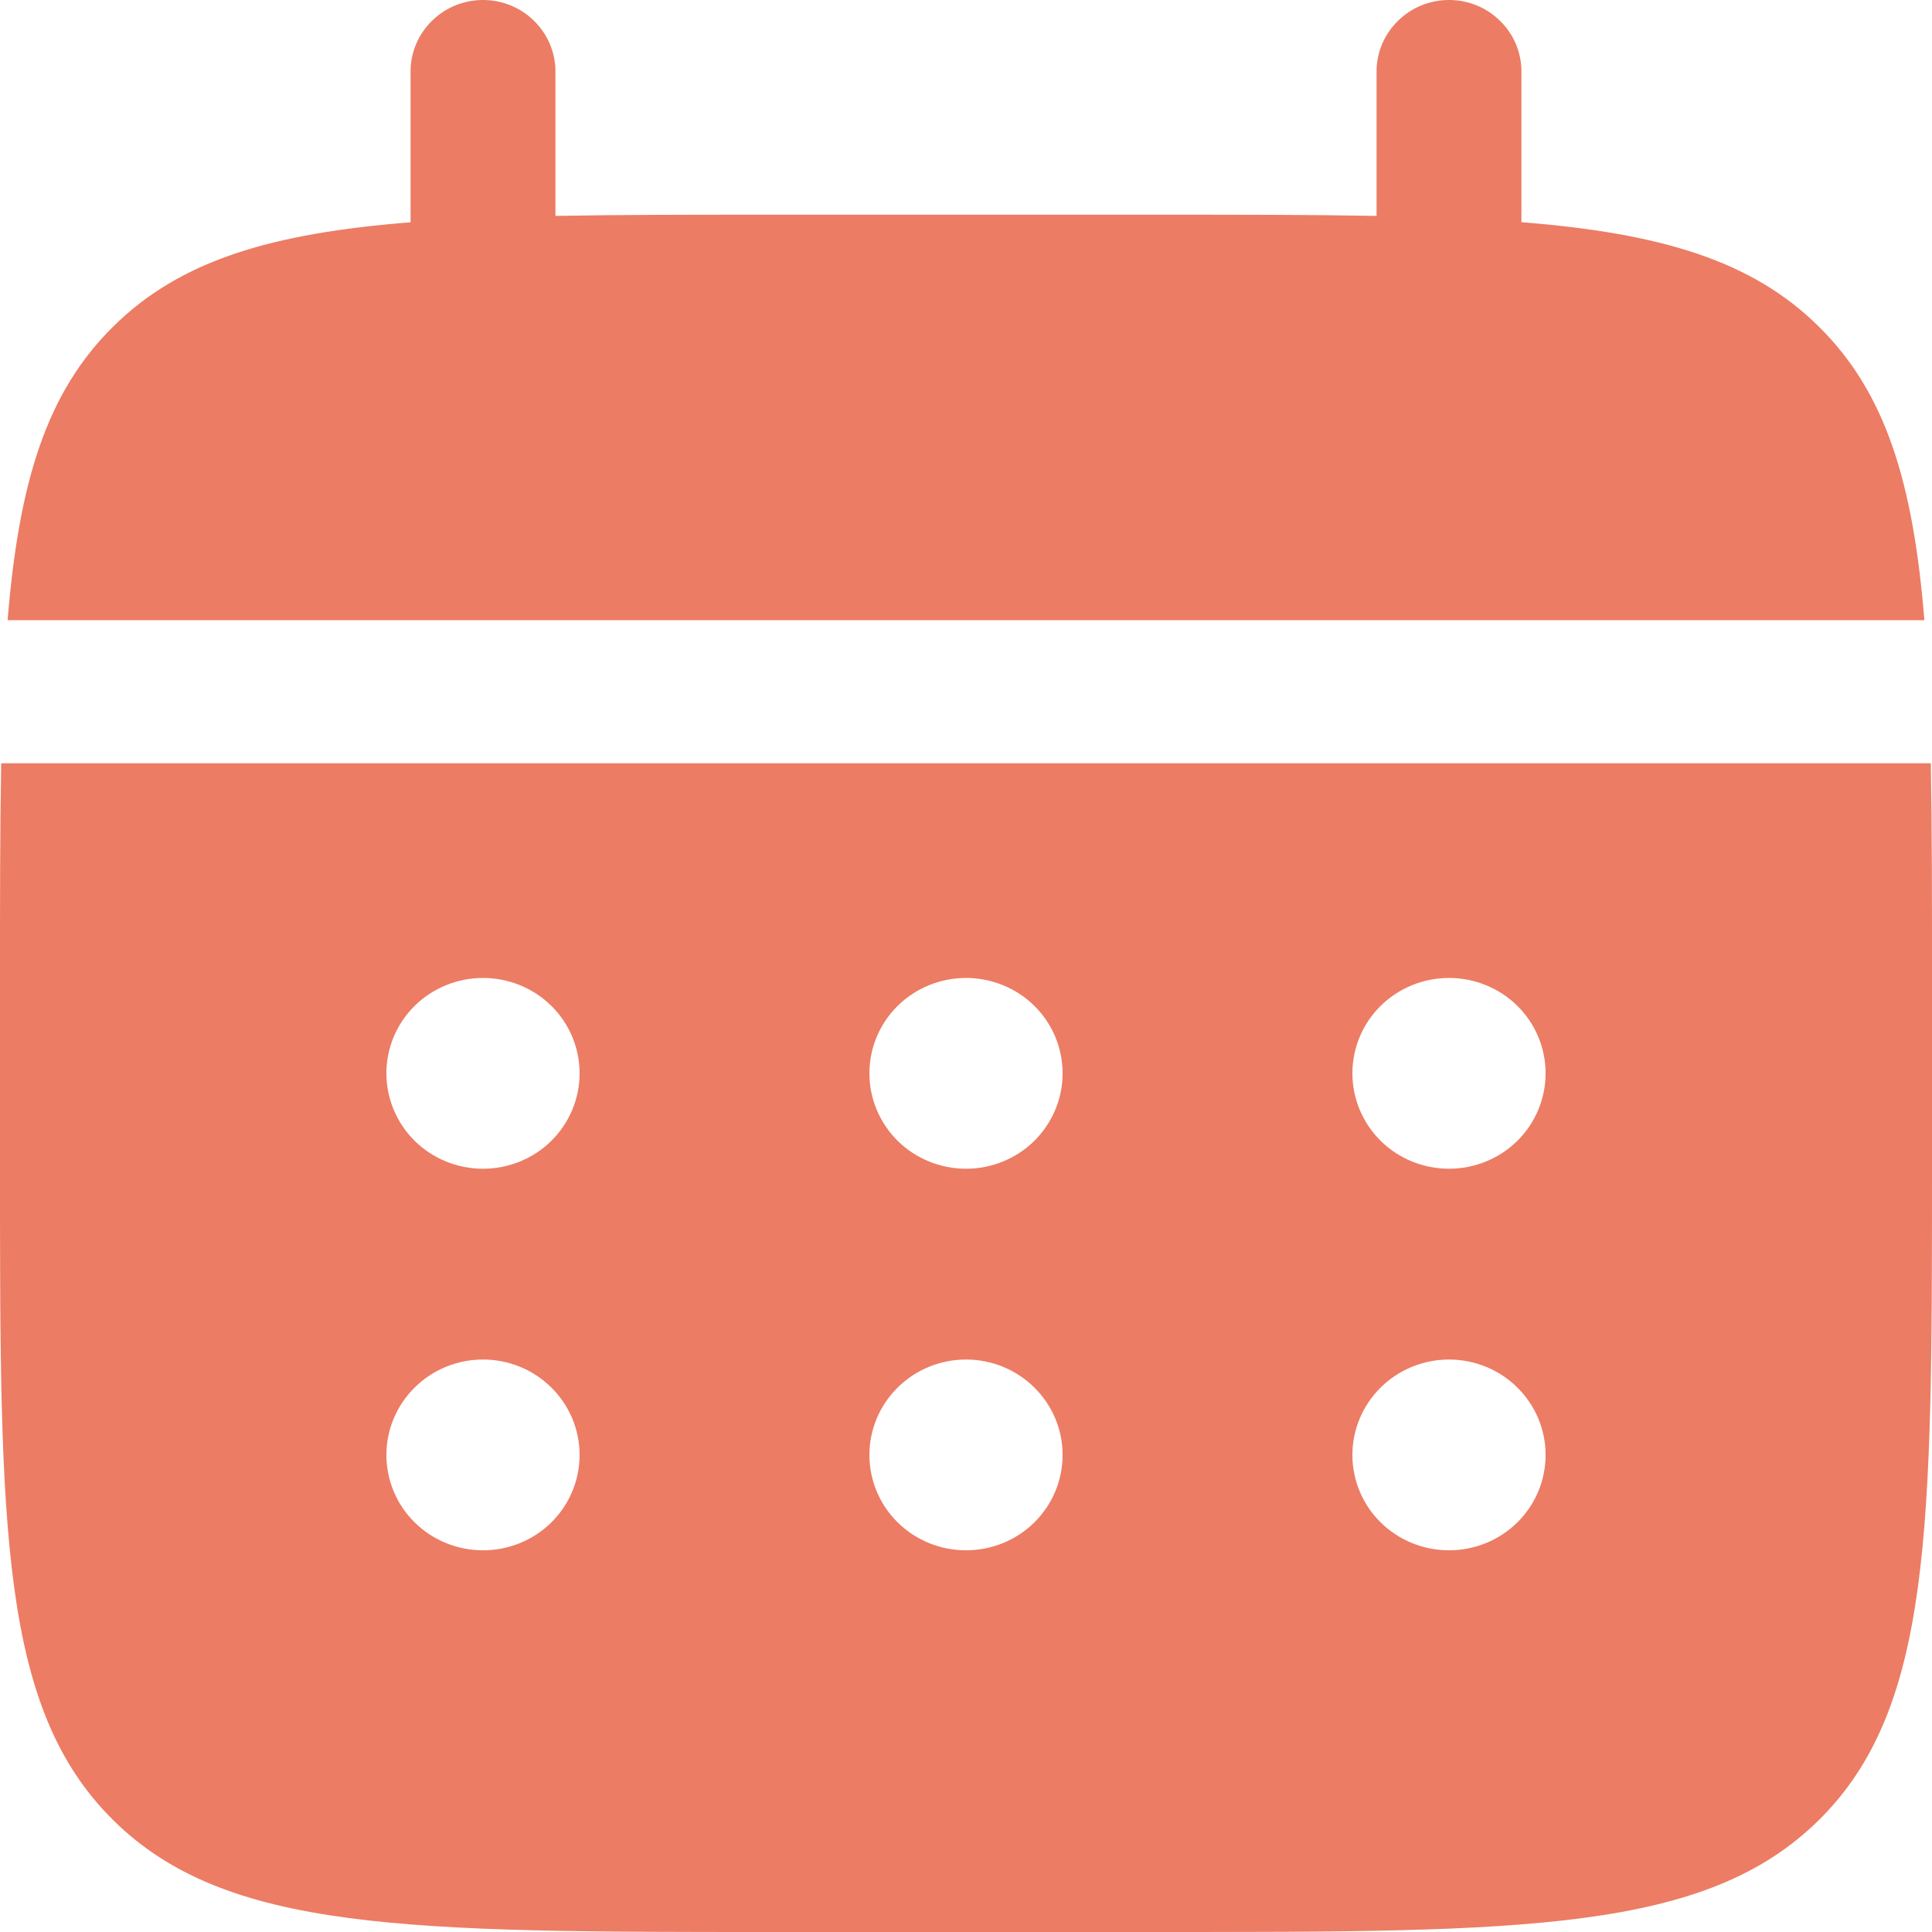
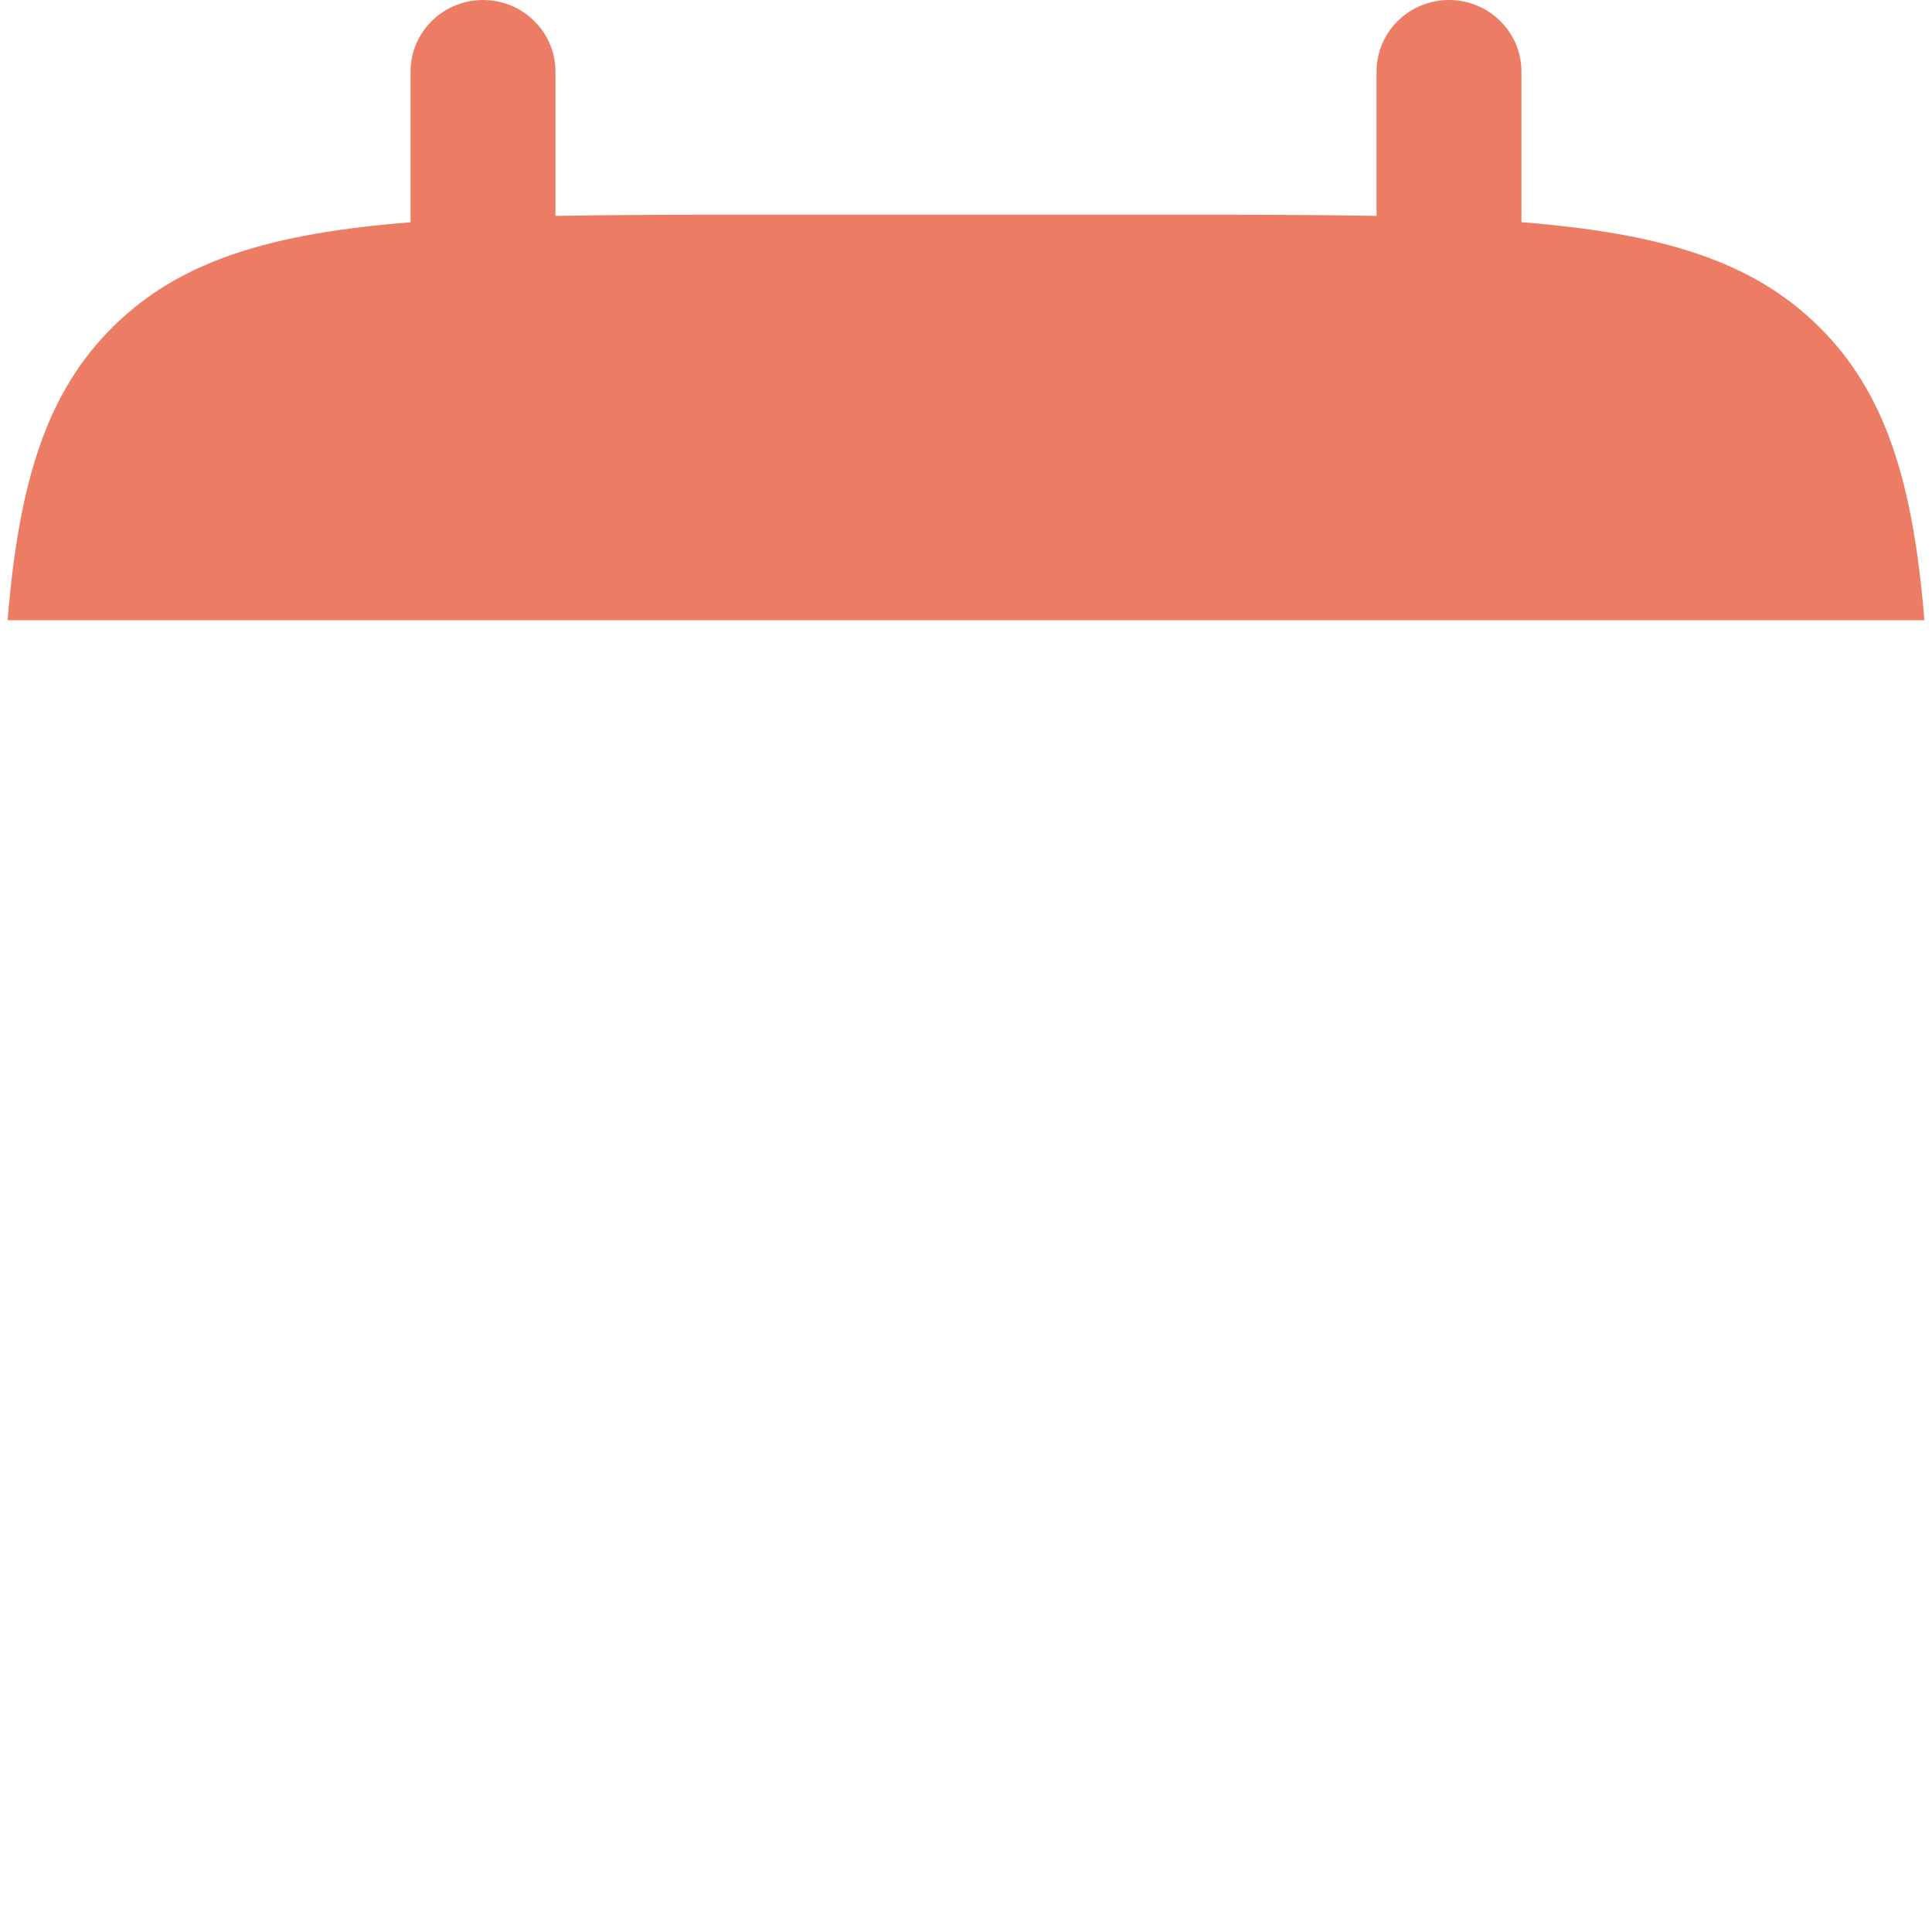
<svg xmlns="http://www.w3.org/2000/svg" width="16" height="16" viewBox="0 0 16 16" fill="none">
  <path d="M4.6 0.593C4.6 0.435 4.537 0.285 4.424 0.174C4.312 0.062 4.159 0 4 0C3.841 0 3.688 0.062 3.576 0.174C3.463 0.285 3.4 0.435 3.4 0.593V1.841C2.248 1.932 1.493 2.155 0.938 2.704C0.382 3.252 0.156 3.999 0.063 5.136H15.937C15.844 3.998 15.618 3.252 15.062 2.704C14.507 2.155 13.751 1.932 12.6 1.84V0.593C12.6 0.435 12.537 0.285 12.424 0.174C12.312 0.062 12.159 0 12 0C11.841 0 11.688 0.062 11.576 0.174C11.463 0.285 11.4 0.435 11.4 0.593V1.788C10.868 1.778 10.271 1.778 9.6 1.778H6.4C5.729 1.778 5.132 1.778 4.6 1.788V0.593Z" fill="#EC7C64" />
-   <path fill-rule="evenodd" clip-rule="evenodd" d="M0 8.099C0 7.436 8.9407e-09 6.846 0.01 6.321H15.99C16 6.846 16 7.436 16 8.099V9.679C16 12.659 16 14.149 15.062 15.074C14.125 15.999 12.617 16 9.6 16H6.4C3.383 16 1.874 16 0.938 15.074C0.001 14.148 0 12.659 0 9.679V8.099ZM12 9.679C12.212 9.679 12.416 9.596 12.566 9.448C12.716 9.299 12.8 9.098 12.8 8.889C12.8 8.679 12.716 8.478 12.566 8.33C12.416 8.182 12.212 8.099 12 8.099C11.788 8.099 11.584 8.182 11.434 8.33C11.284 8.478 11.2 8.679 11.2 8.889C11.2 9.098 11.284 9.299 11.434 9.448C11.584 9.596 11.788 9.679 12 9.679ZM12 12.839C12.212 12.839 12.416 12.756 12.566 12.608C12.716 12.46 12.8 12.259 12.8 12.049C12.8 11.84 12.716 11.639 12.566 11.491C12.416 11.342 12.212 11.259 12 11.259C11.788 11.259 11.584 11.342 11.434 11.491C11.284 11.639 11.2 11.84 11.2 12.049C11.2 12.259 11.284 12.46 11.434 12.608C11.584 12.756 11.788 12.839 12 12.839ZM8.8 8.889C8.8 9.098 8.716 9.299 8.566 9.448C8.416 9.596 8.212 9.679 8 9.679C7.788 9.679 7.584 9.596 7.434 9.448C7.284 9.299 7.2 9.098 7.2 8.889C7.2 8.679 7.284 8.478 7.434 8.33C7.584 8.182 7.788 8.099 8 8.099C8.212 8.099 8.416 8.182 8.566 8.33C8.716 8.478 8.8 8.679 8.8 8.889ZM8.8 12.049C8.8 12.259 8.716 12.46 8.566 12.608C8.416 12.756 8.212 12.839 8 12.839C7.788 12.839 7.584 12.756 7.434 12.608C7.284 12.46 7.2 12.259 7.2 12.049C7.2 11.84 7.284 11.639 7.434 11.491C7.584 11.342 7.788 11.259 8 11.259C8.212 11.259 8.416 11.342 8.566 11.491C8.716 11.639 8.8 11.84 8.8 12.049ZM4 9.679C4.212 9.679 4.416 9.596 4.566 9.448C4.716 9.299 4.8 9.098 4.8 8.889C4.8 8.679 4.716 8.478 4.566 8.33C4.416 8.182 4.212 8.099 4 8.099C3.788 8.099 3.584 8.182 3.434 8.33C3.284 8.478 3.2 8.679 3.2 8.889C3.2 9.098 3.284 9.299 3.434 9.448C3.584 9.596 3.788 9.679 4 9.679ZM4 12.839C4.212 12.839 4.416 12.756 4.566 12.608C4.716 12.46 4.8 12.259 4.8 12.049C4.8 11.84 4.716 11.639 4.566 11.491C4.416 11.342 4.212 11.259 4 11.259C3.788 11.259 3.584 11.342 3.434 11.491C3.284 11.639 3.2 11.84 3.2 12.049C3.2 12.259 3.284 12.46 3.434 12.608C3.584 12.756 3.788 12.839 4 12.839Z" fill="#EC7C64" />
</svg>